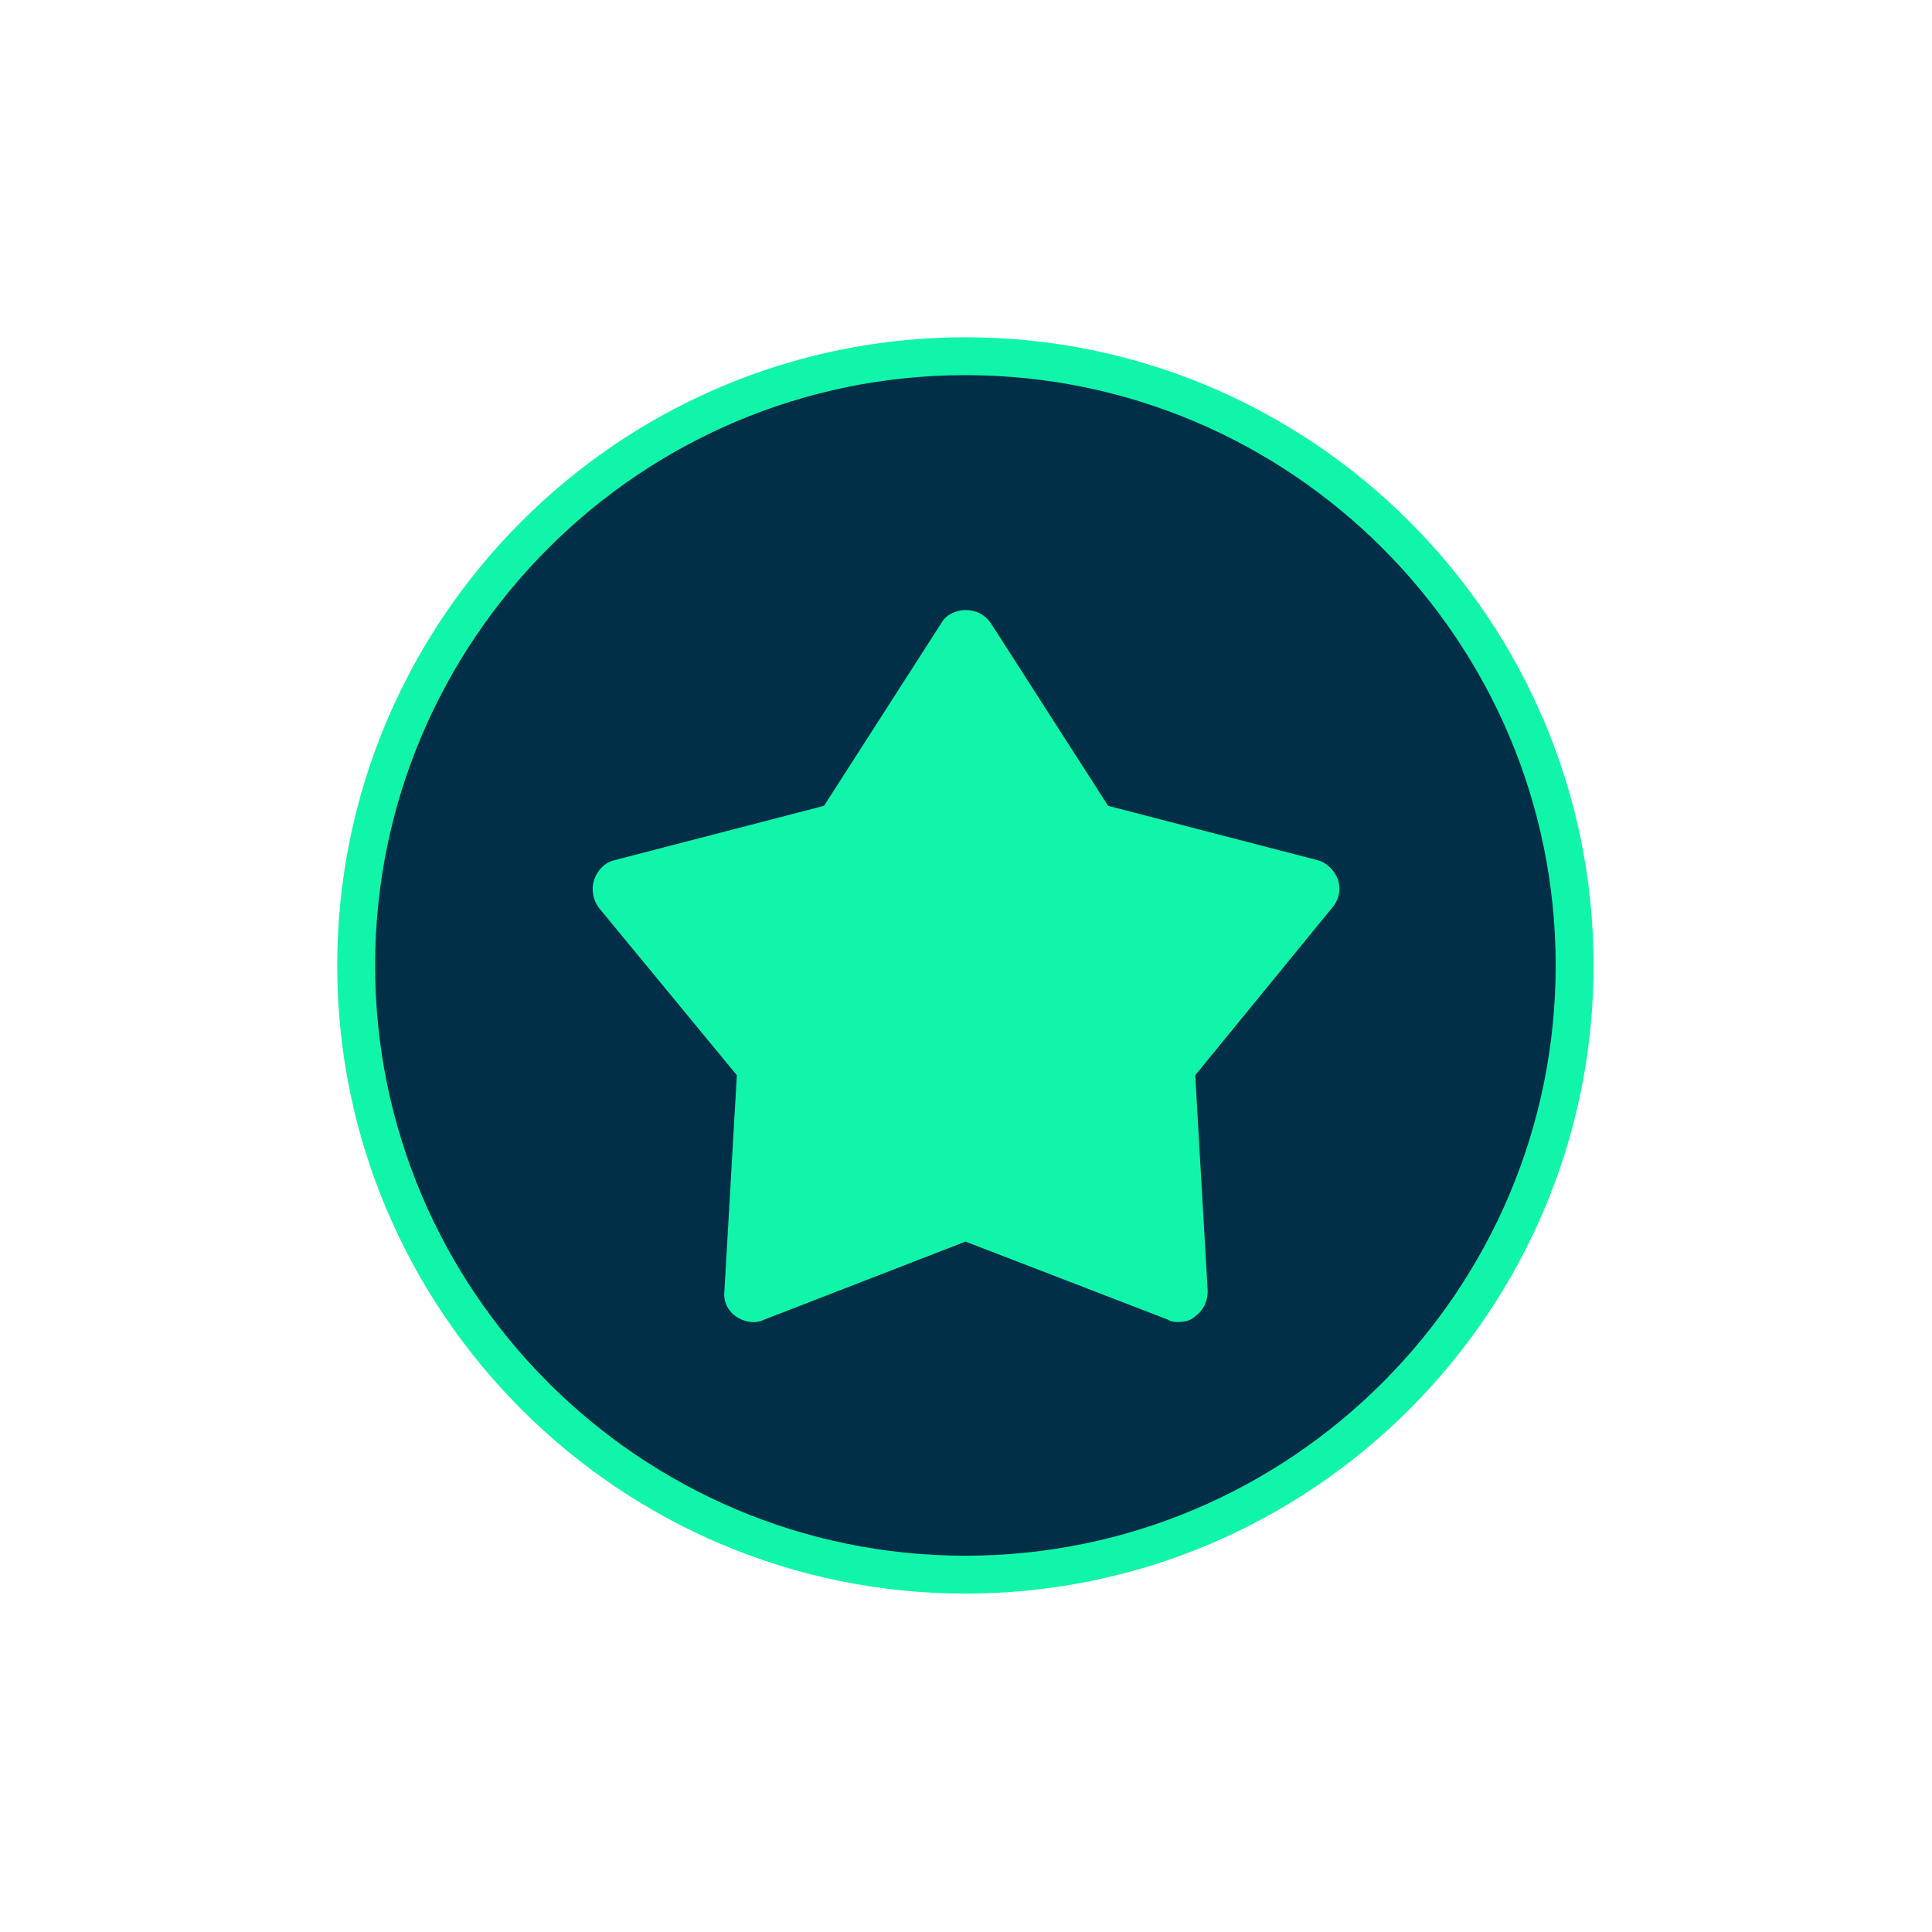
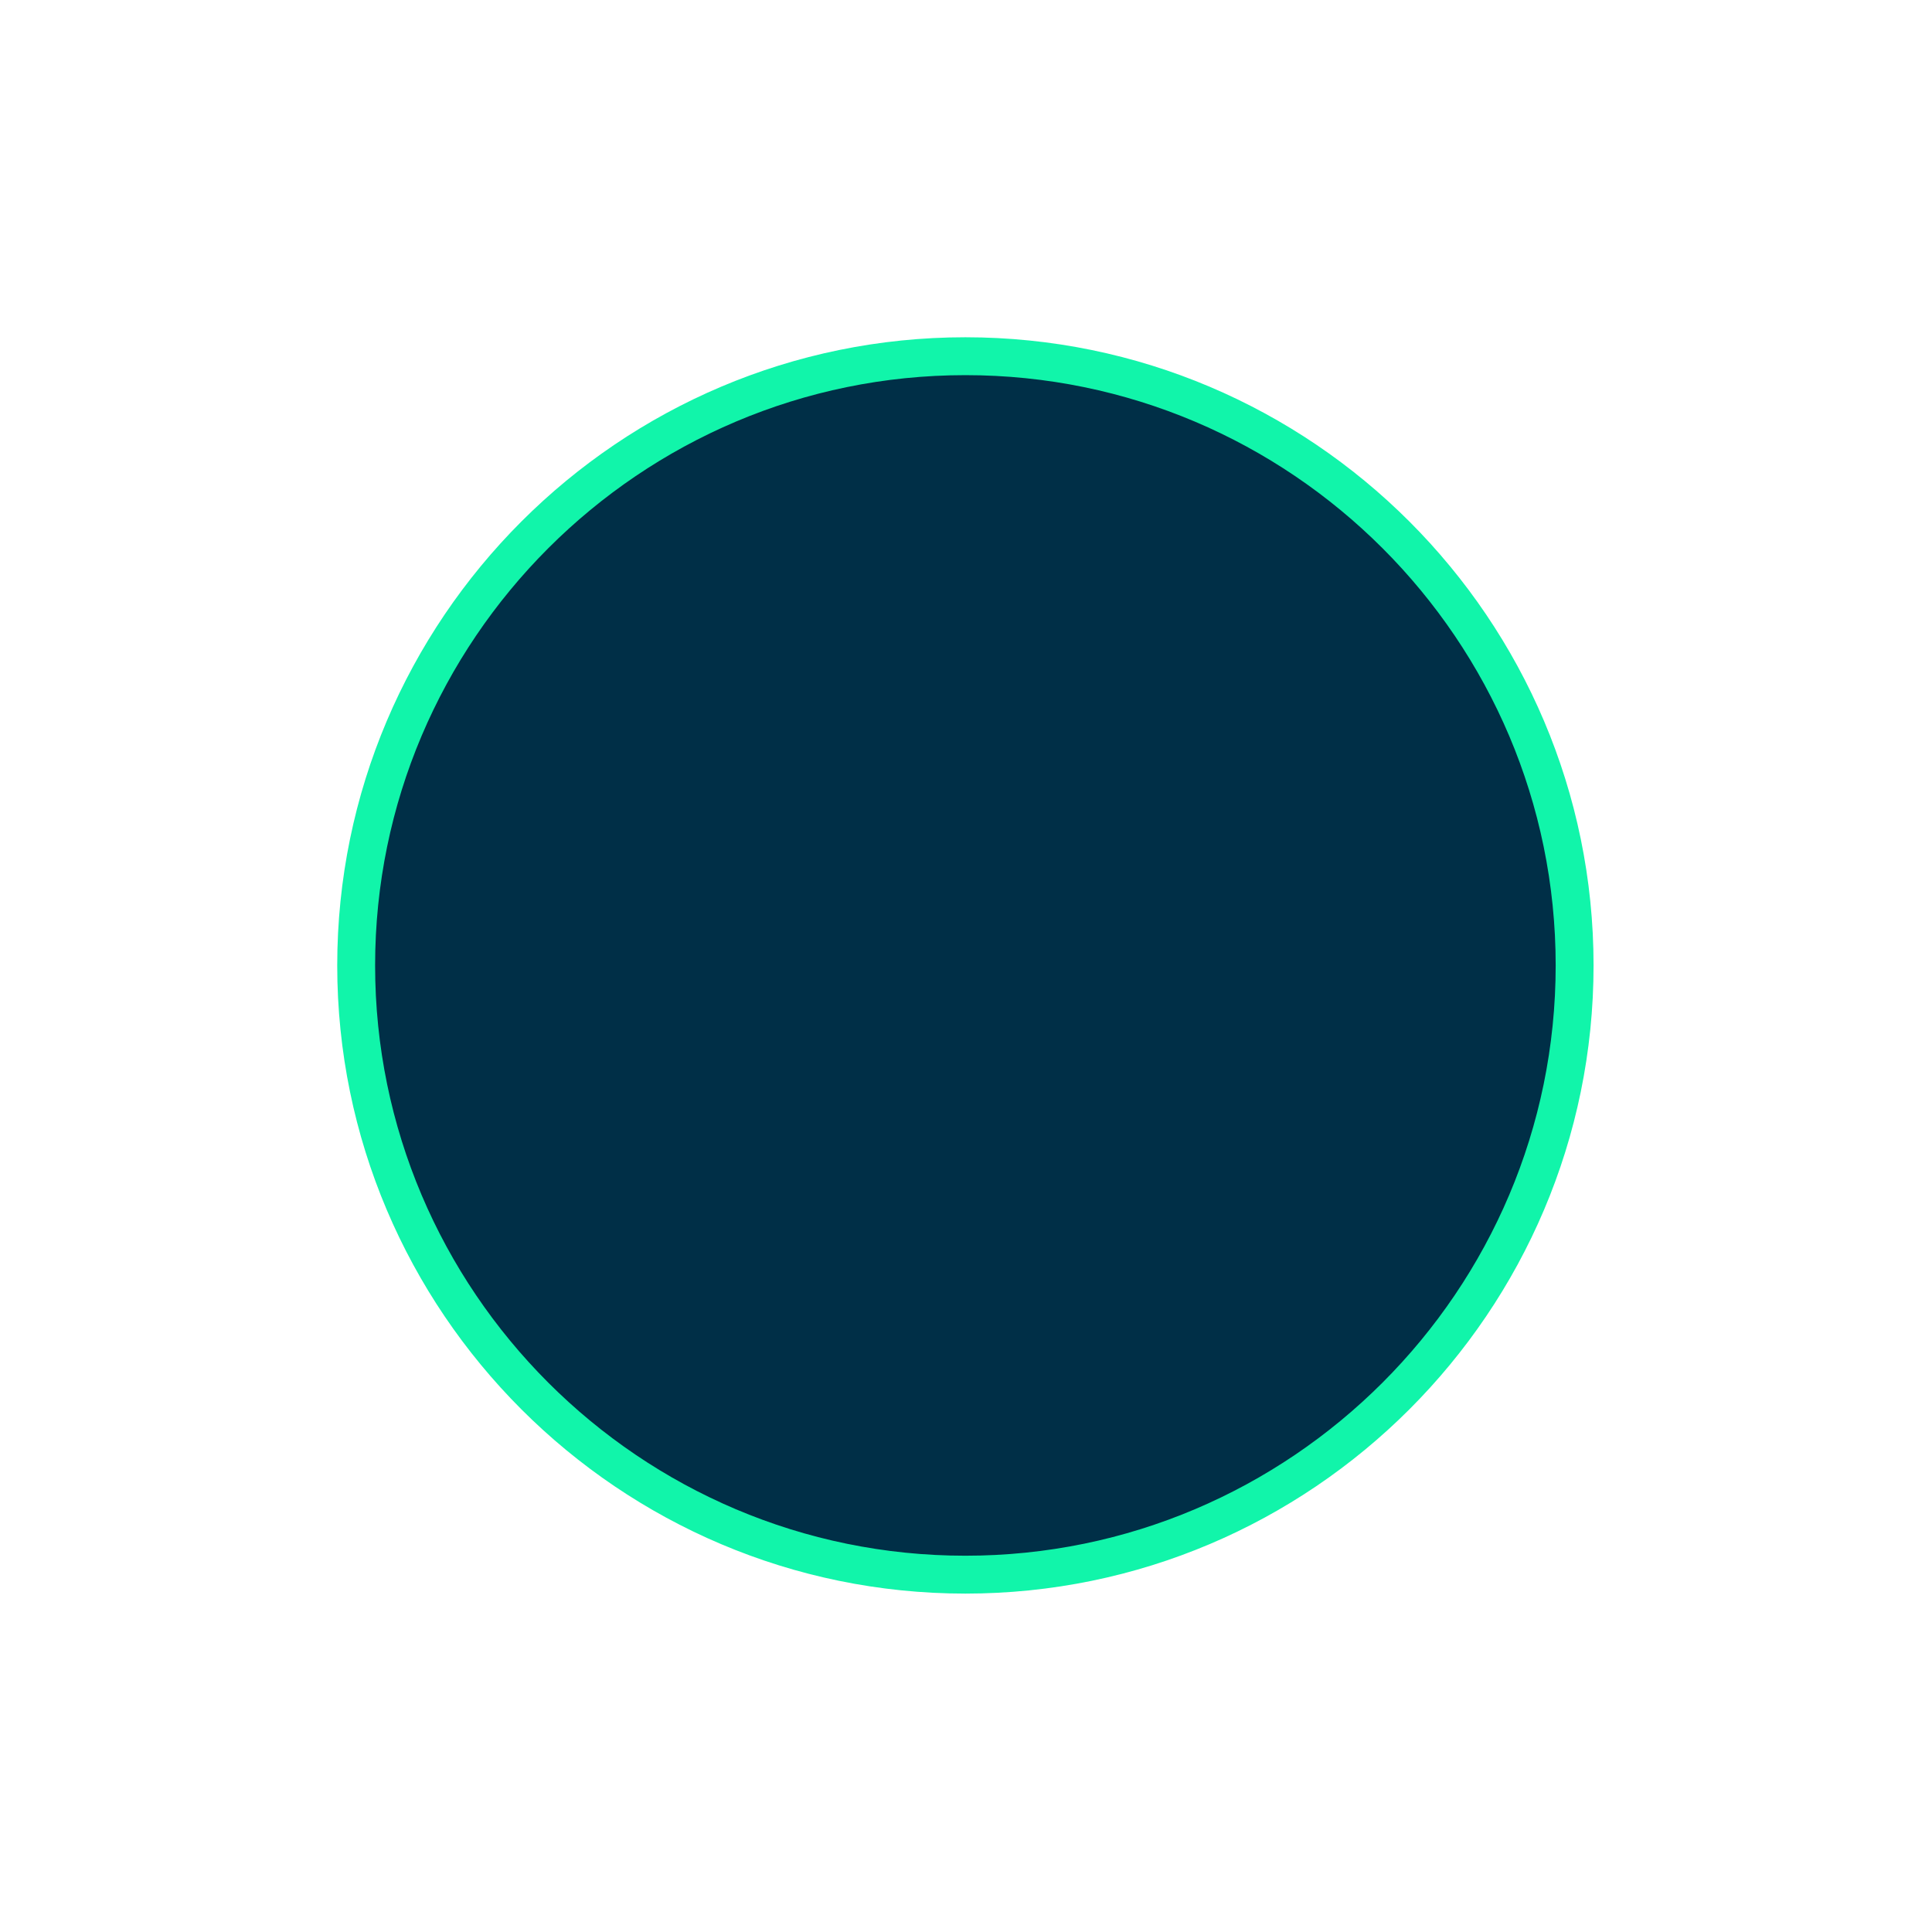
<svg xmlns="http://www.w3.org/2000/svg" width="51" height="51" viewBox="0 0 51 51" fill="none">
  <path d="M25.484 41.567C16.618 41.567 9.402 34.351 9.402 25.485C9.402 16.619 16.618 9.403 25.484 9.403C34.35 9.403 41.566 16.619 41.566 25.485C41.566 34.351 34.35 41.567 25.484 41.567Z" fill="#002F47" stroke="#11F5AA" />
-   <path fill-rule="evenodd" clip-rule="evenodd" d="M31.103 34.896C31.014 34.896 30.924 34.896 30.834 34.837L25.486 32.775L20.168 34.837C19.929 34.956 19.63 34.896 19.421 34.747C19.212 34.597 19.093 34.358 19.122 34.09L19.451 28.383L15.806 23.961C15.657 23.752 15.597 23.483 15.687 23.214C15.776 22.975 15.956 22.766 16.224 22.706L21.752 21.272L24.859 16.432C24.978 16.223 25.247 16.104 25.486 16.104C25.755 16.104 25.994 16.223 26.143 16.432L29.251 21.272L34.778 22.706C35.017 22.766 35.226 22.975 35.316 23.214C35.405 23.483 35.346 23.752 35.166 23.961L31.551 28.383L31.88 34.09C31.88 34.358 31.76 34.597 31.551 34.747C31.432 34.866 31.253 34.896 31.103 34.896Z" fill="#11F5AA" />
</svg>